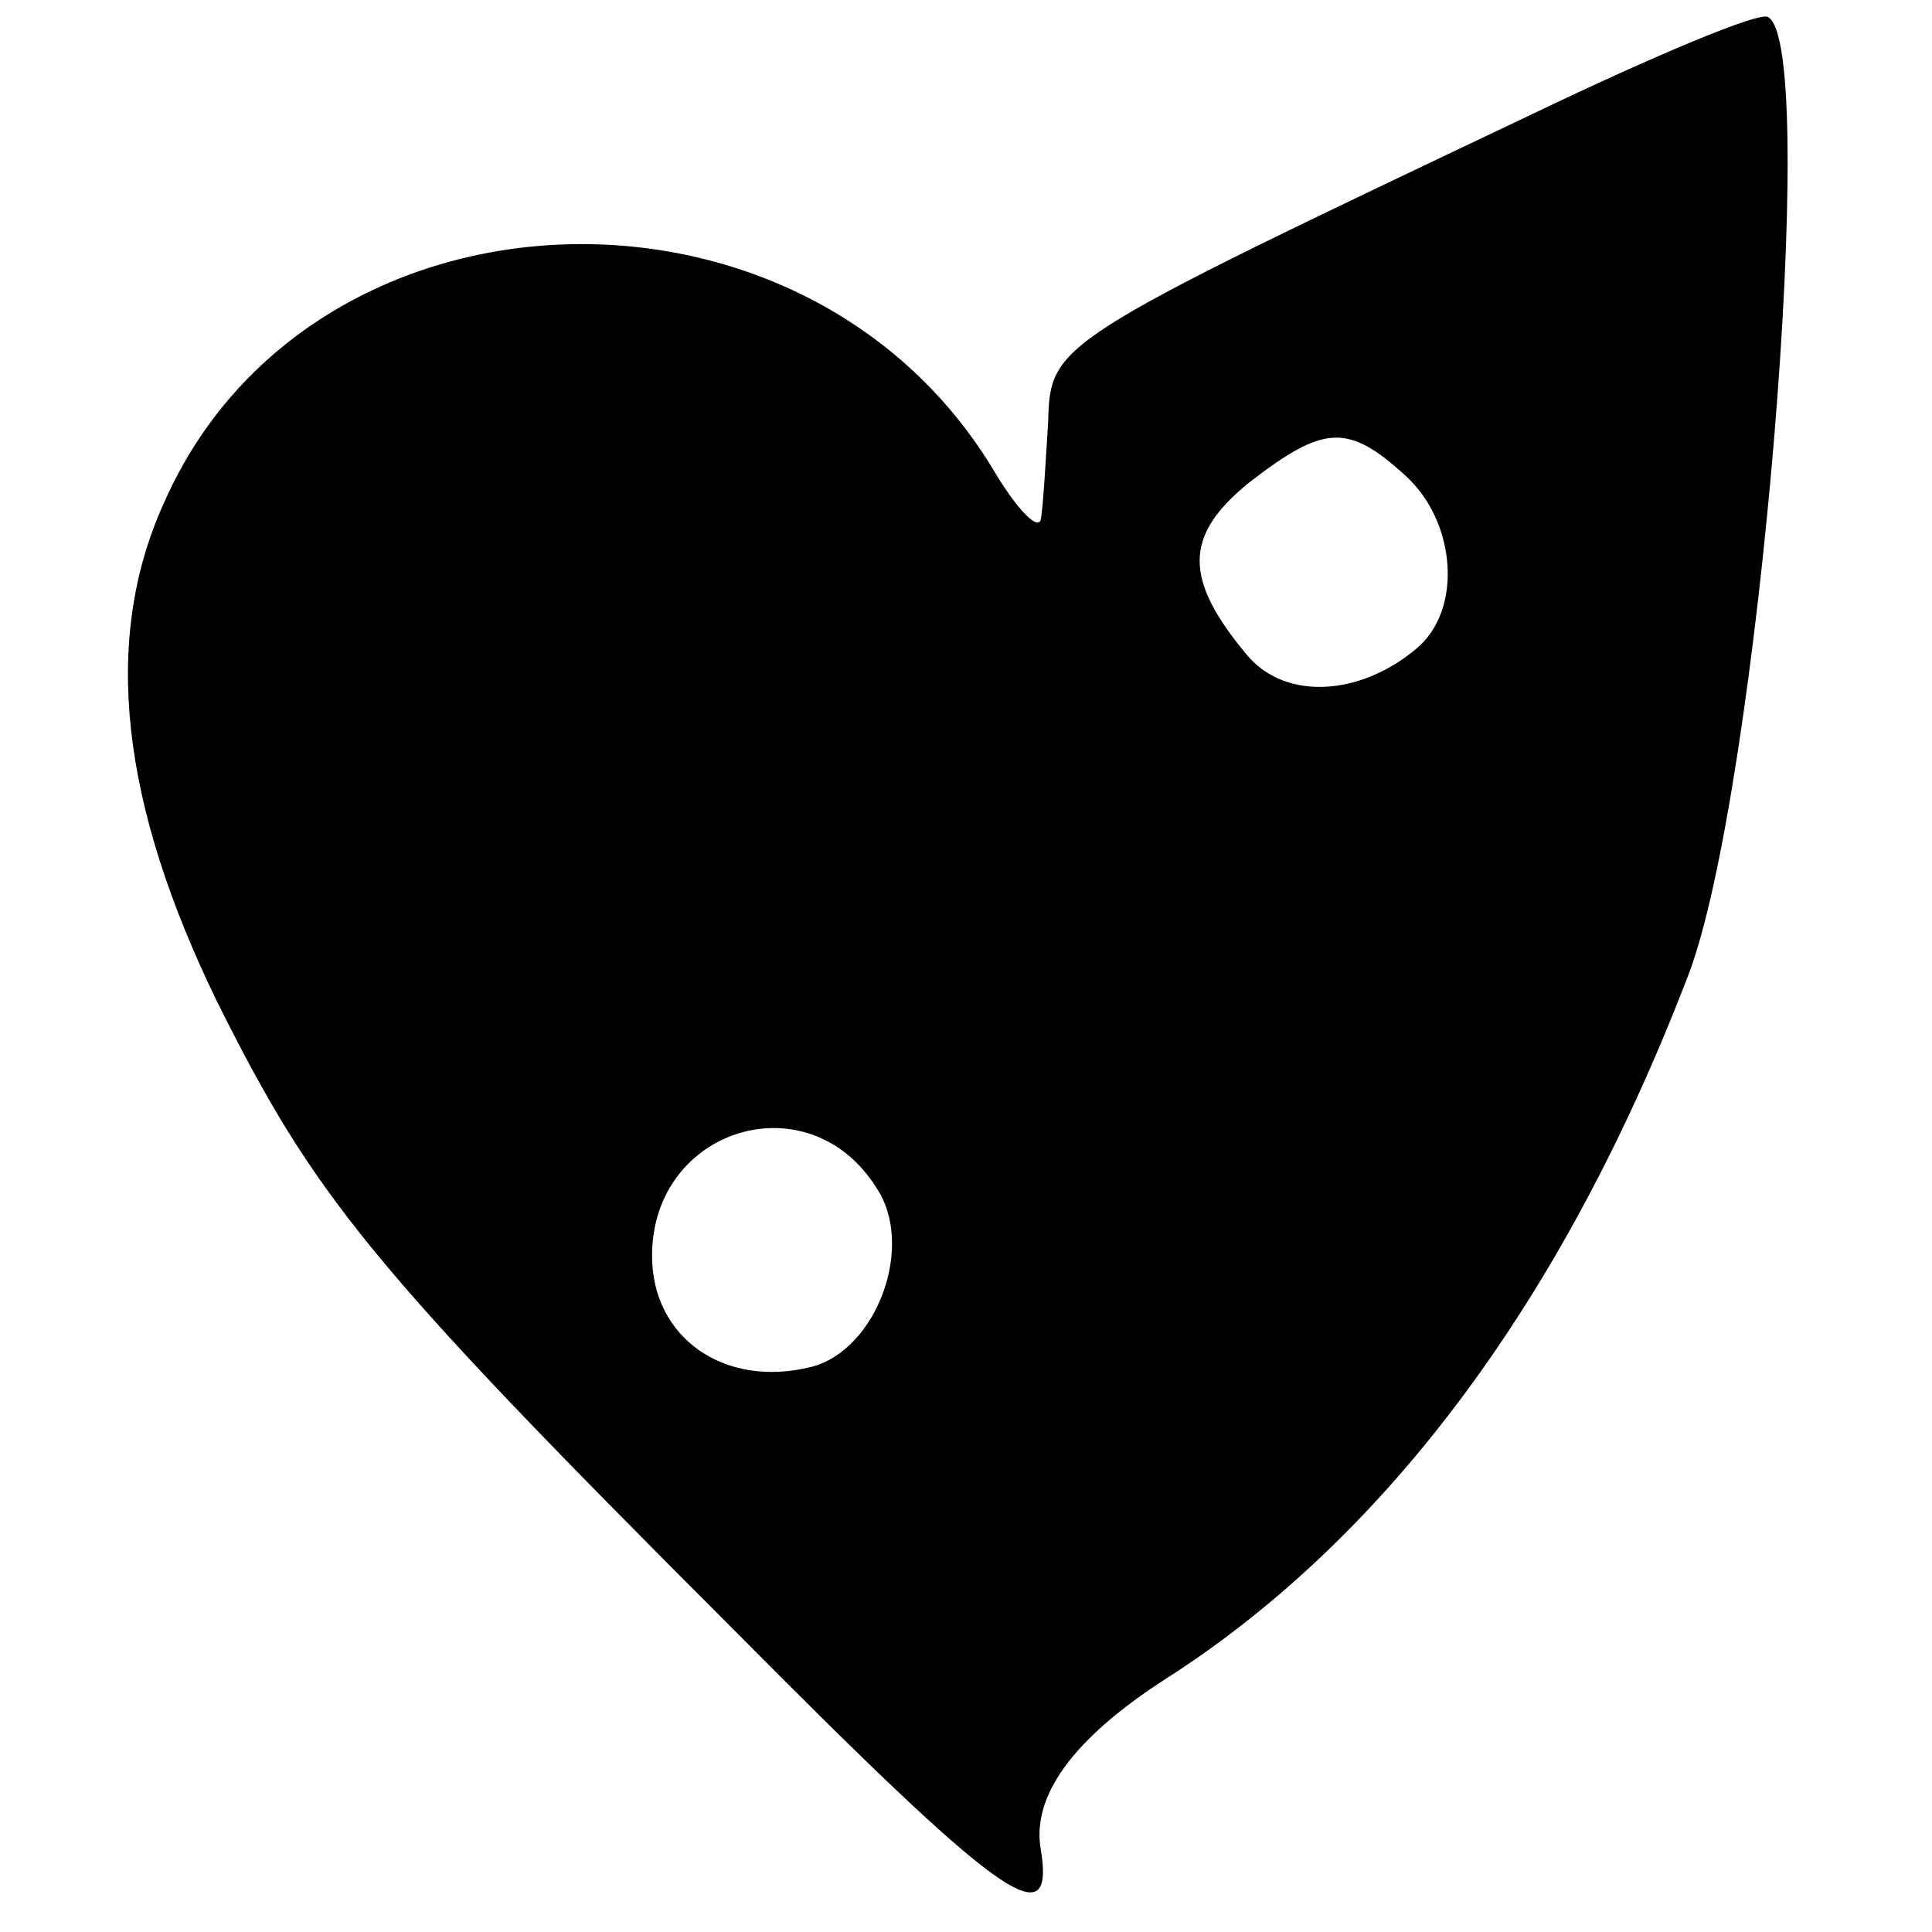
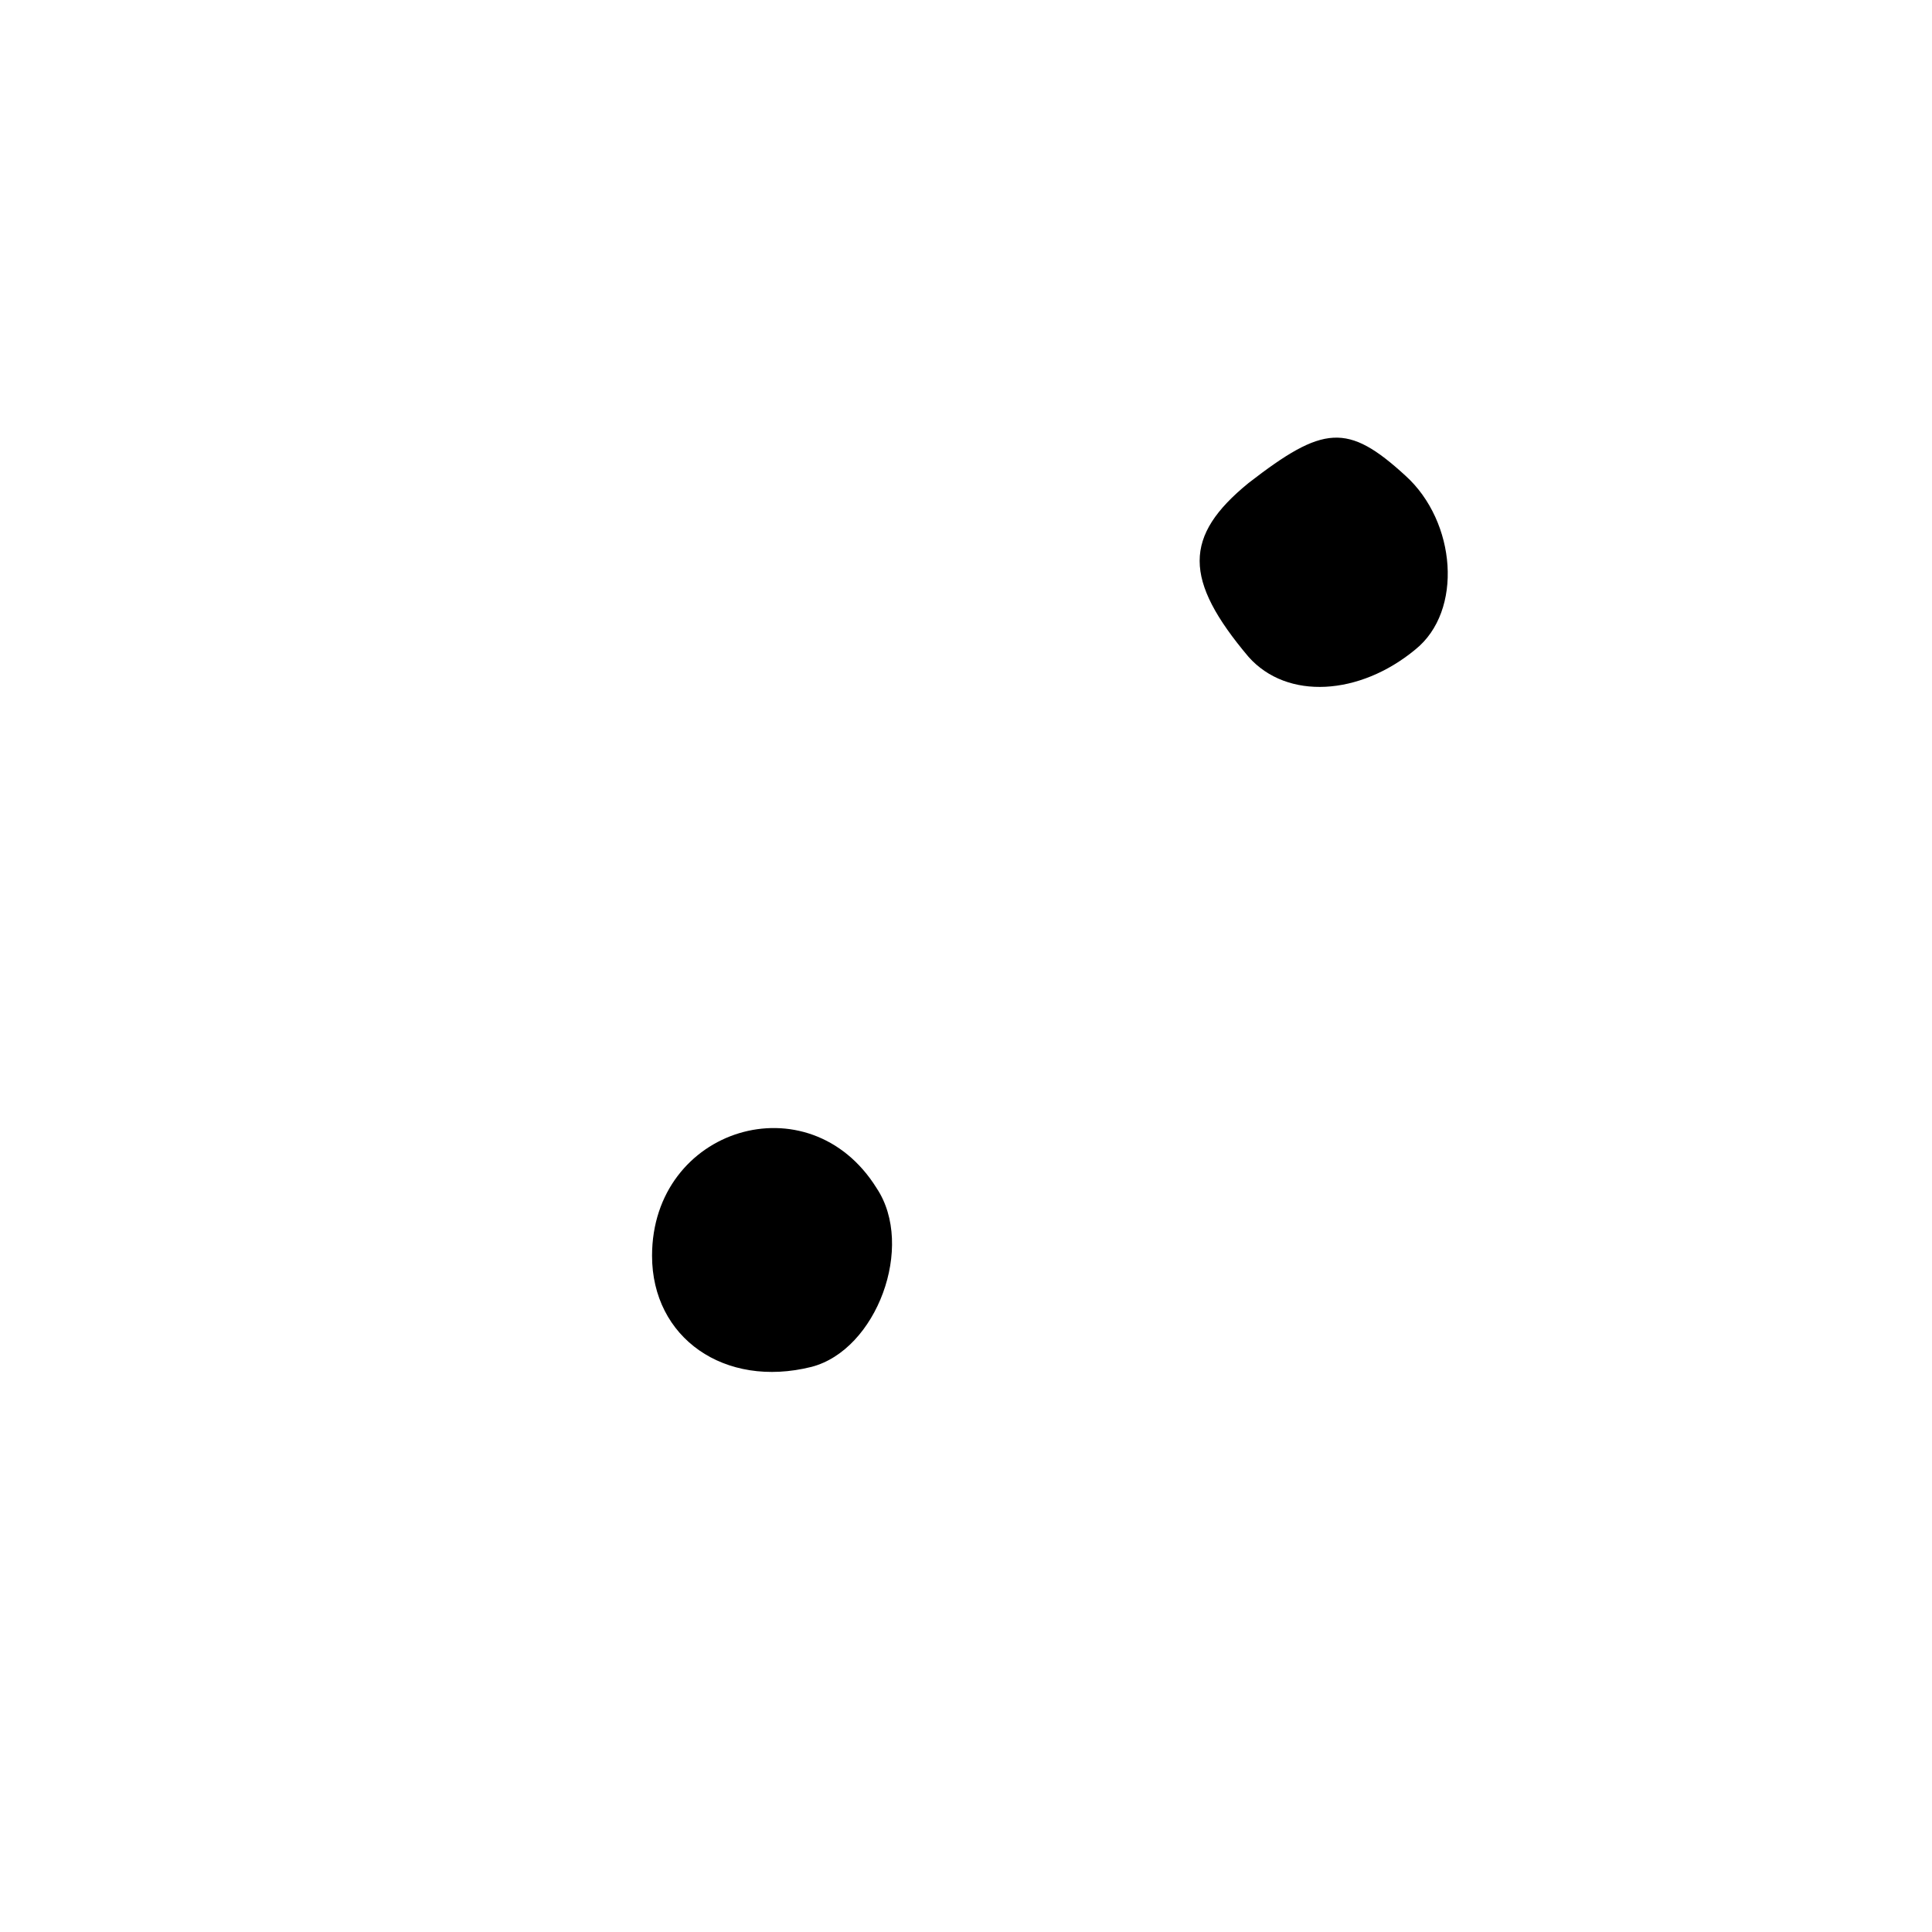
<svg xmlns="http://www.w3.org/2000/svg" version="1.0" width="80pt" height="80pt" viewBox="0 0 80 80" preserveAspectRatio="xMidYMid meet">
  <g transform="translate(0,80) scale(0.1,-0.1)" fill="#000000" stroke="none">
-     <path d="M635 753 c-200 -95 -200 -95 -201 -128 -1 -16 -2 -34 -3 -40 -1 -5 -10 4 -20 21 -79 130 -283 122 -343 -14 -26 -57 -18 -125 22 -207 40 -80 62 -108 212 -258 112 -113 135 -130 129 -93 -4 22 13 46 52 71 92 59 165 158 216 291 29 75 55 386 33 397 -4 2 -47 -16 -97 -40z m-53 -150 c21 -19 24 -56 4 -72 -23 -19 -53 -21 -69 -3 -27 32 -27 50 0 72 31 24 41 25 65 3z m-219 -295 c16 -24 0 -67 -27 -74 -36 -9 -66 12 -66 46 0 53 65 73 93 28z" />
+     <path d="M635 753 z m-53 -150 c21 -19 24 -56 4 -72 -23 -19 -53 -21 -69 -3 -27 32 -27 50 0 72 31 24 41 25 65 3z m-219 -295 c16 -24 0 -67 -27 -74 -36 -9 -66 12 -66 46 0 53 65 73 93 28z" />
  </g>
</svg>